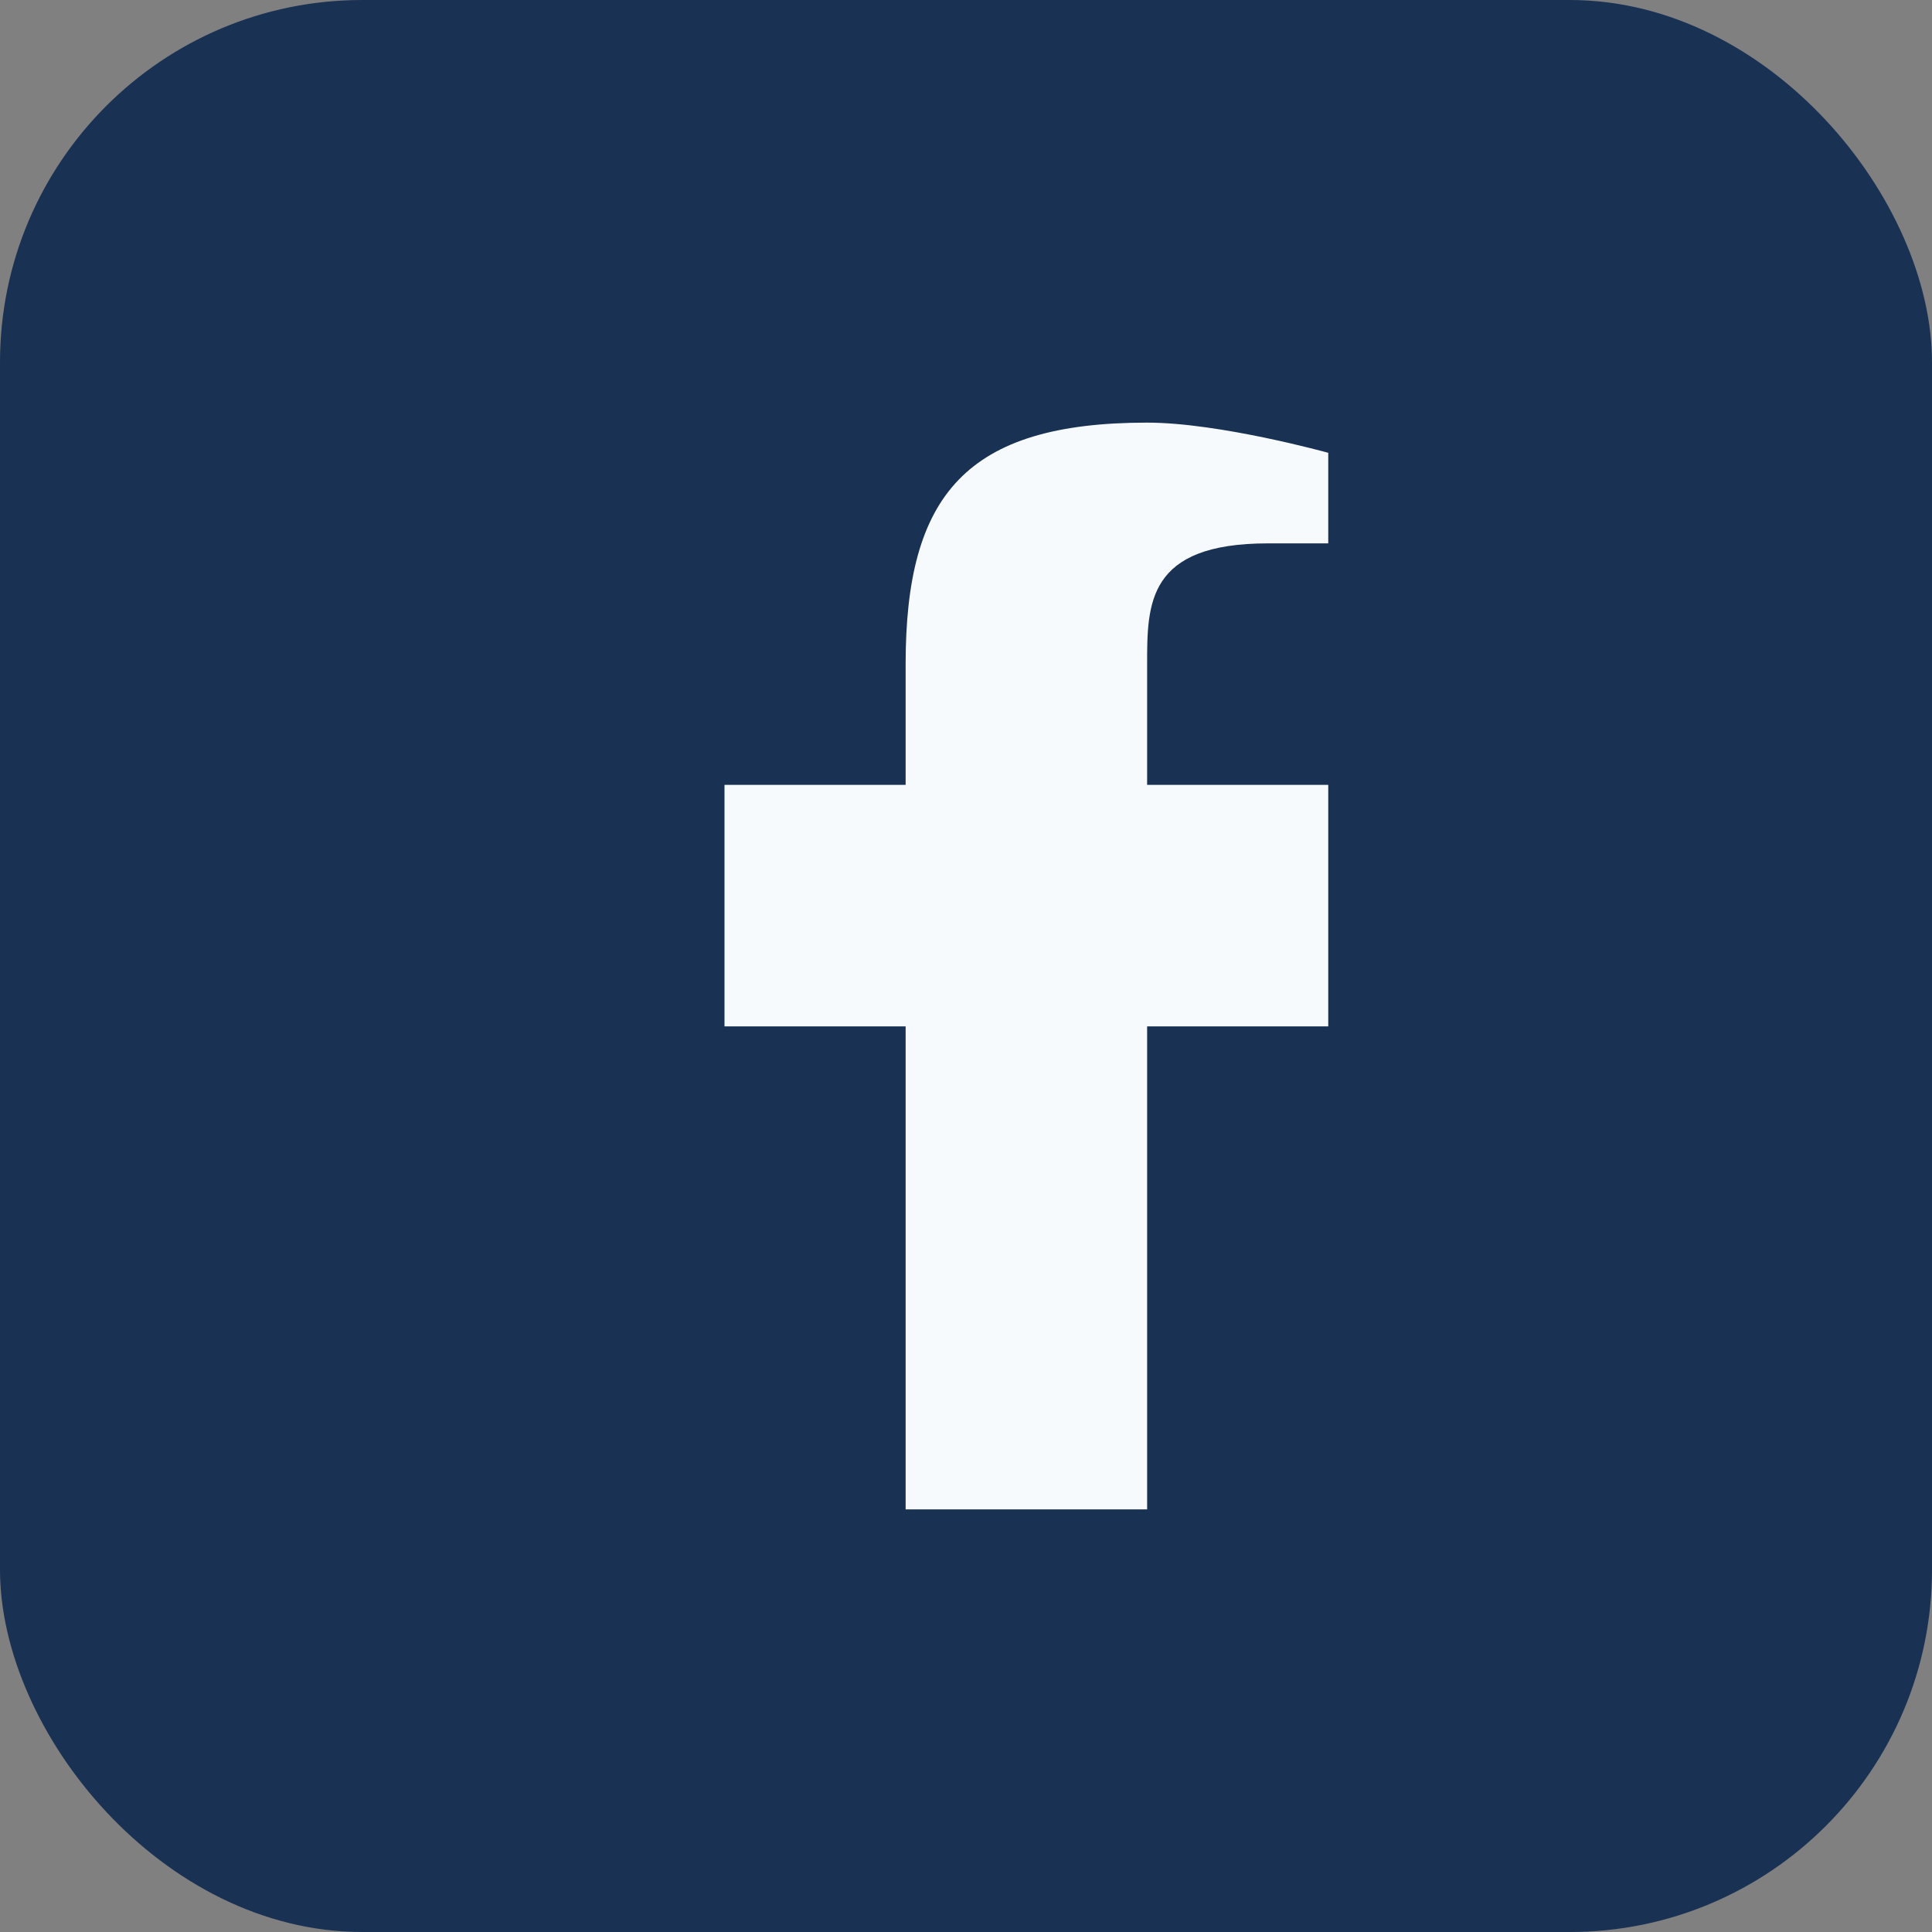
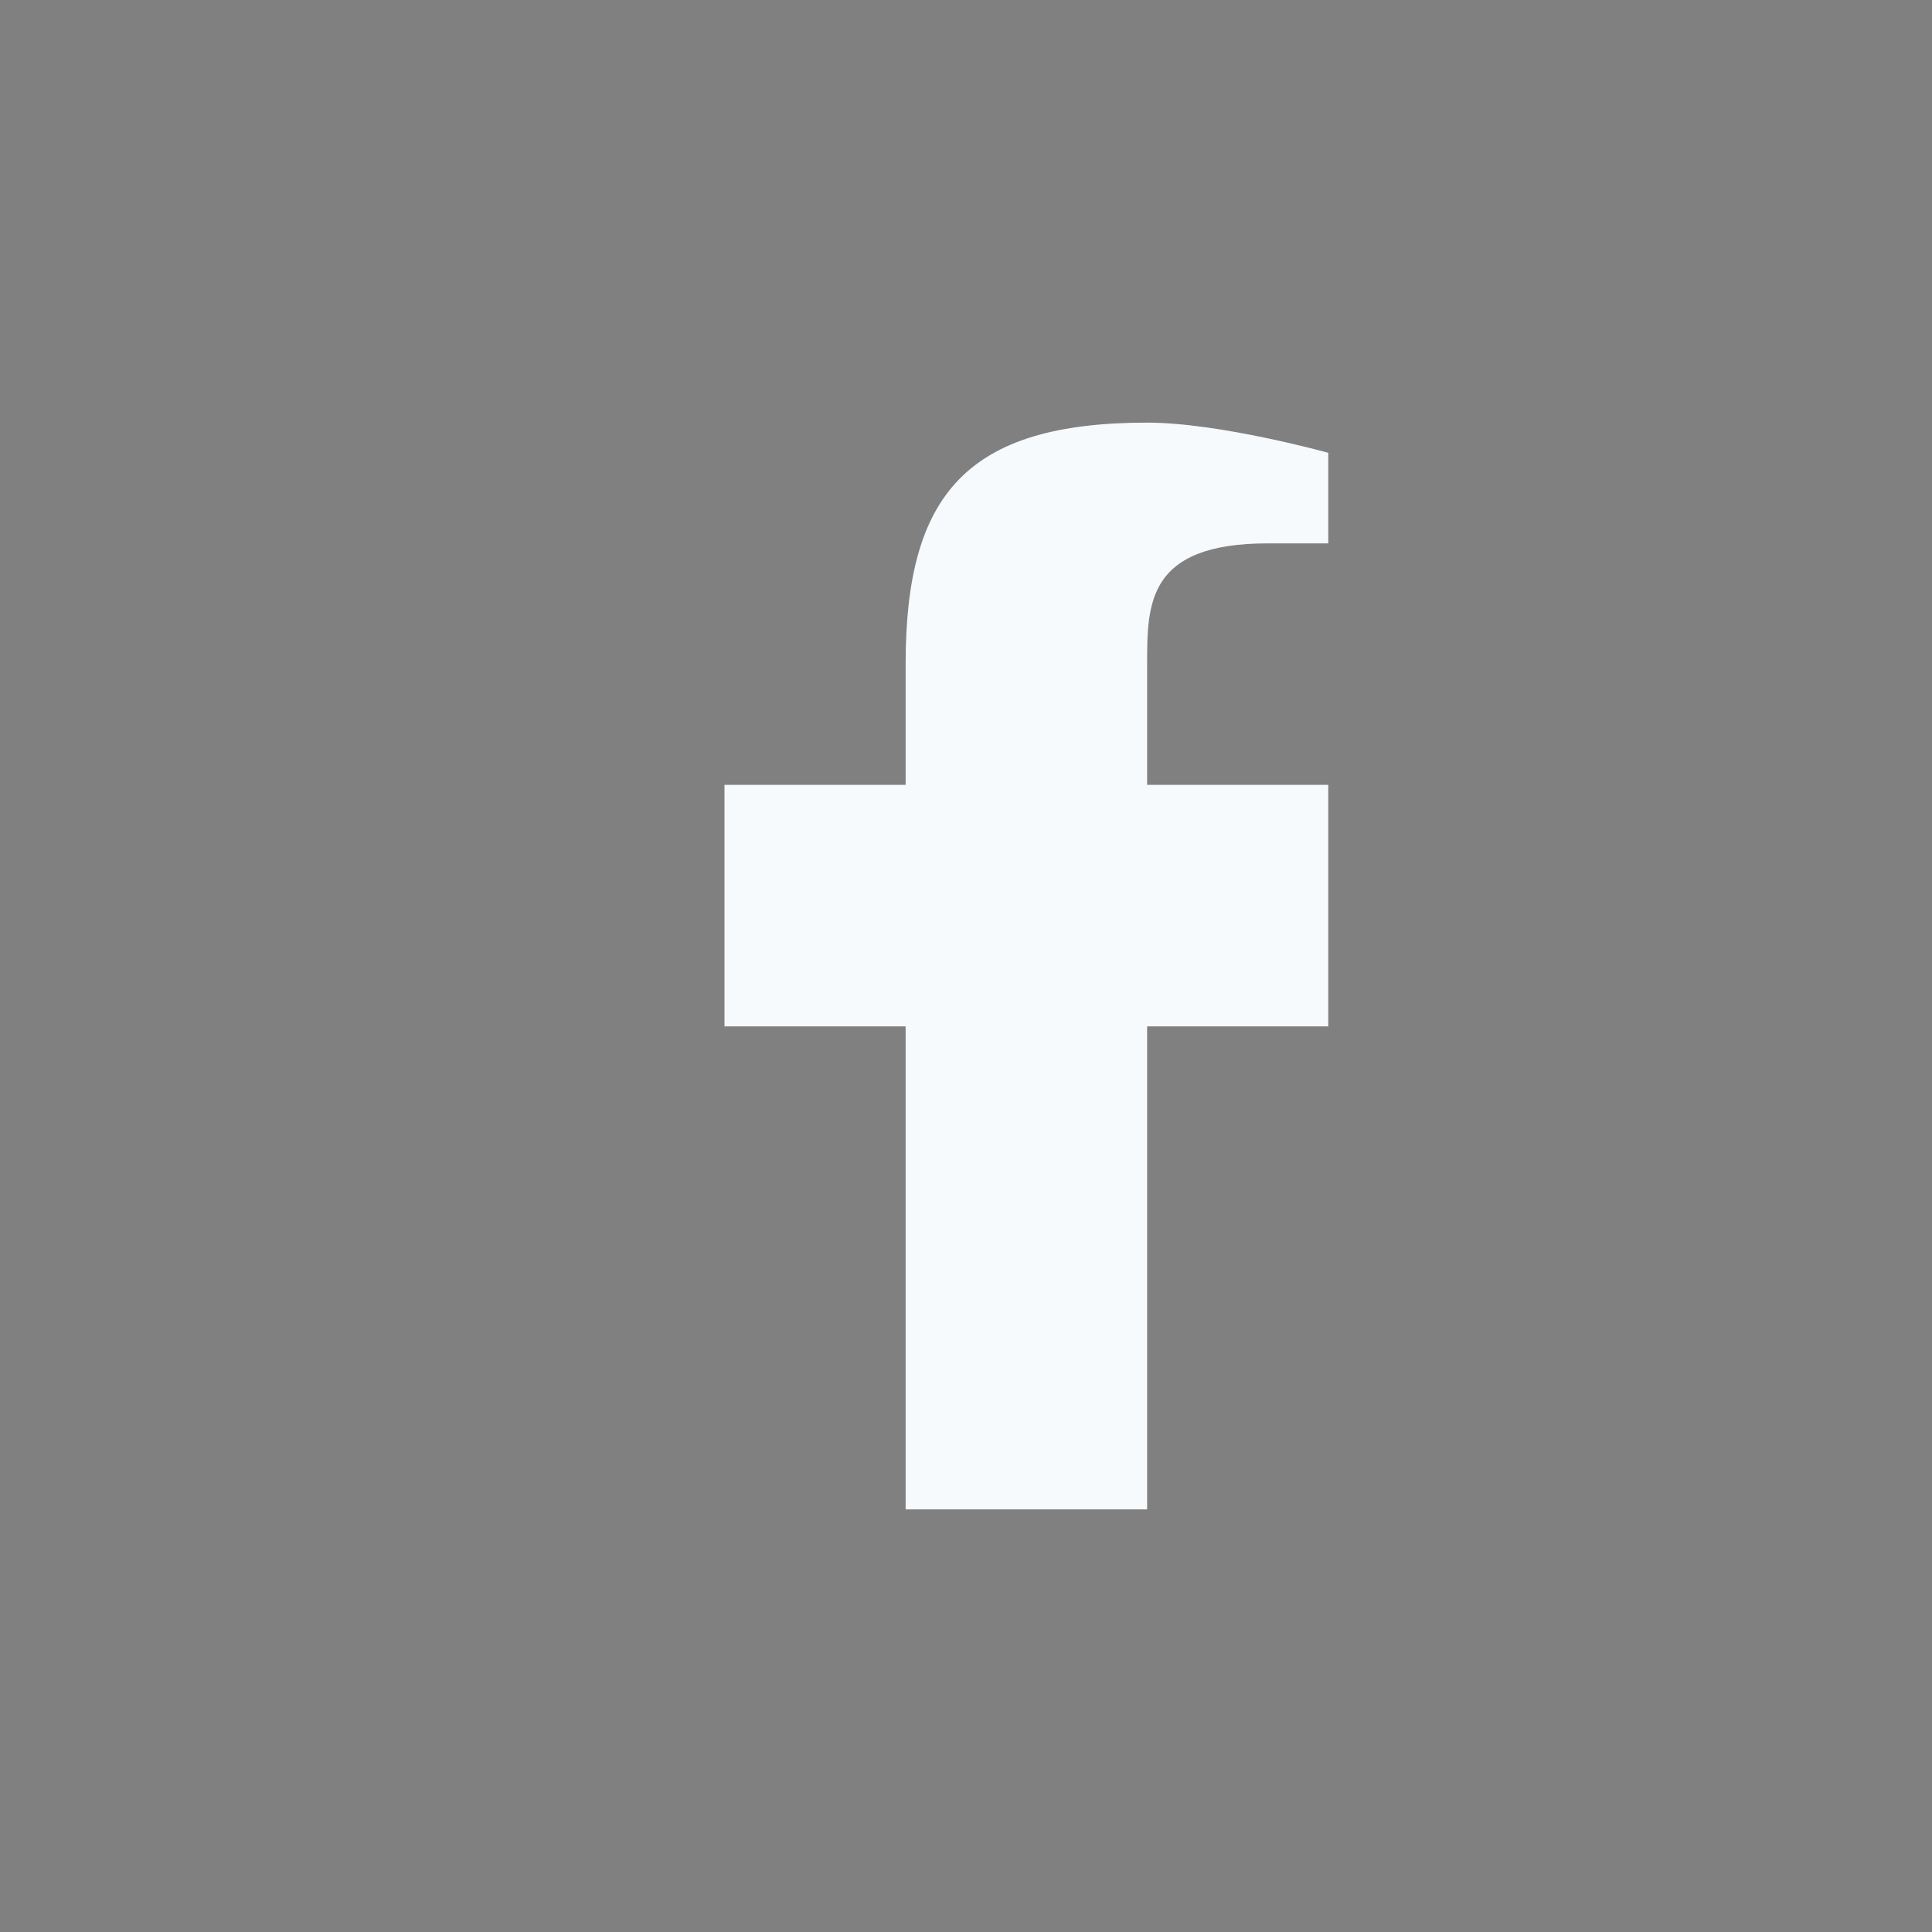
<svg xmlns="http://www.w3.org/2000/svg" viewBox="0 0 32 32">
  <rect x="0" y="0" width="32" height="32" fill="#808080" stroke="none" />
-   <rect width="32" height="32" rx="6" fill="#193153" />
  <path d="M19 17h3v-4h-3v-2c0-1 0-2 2-2h1V7.5S20.2 7 19 7c-3 0-4 1.2-4 4v2H12v4h3v8h4v-8z" fill="#F7FAFC" />
</svg>